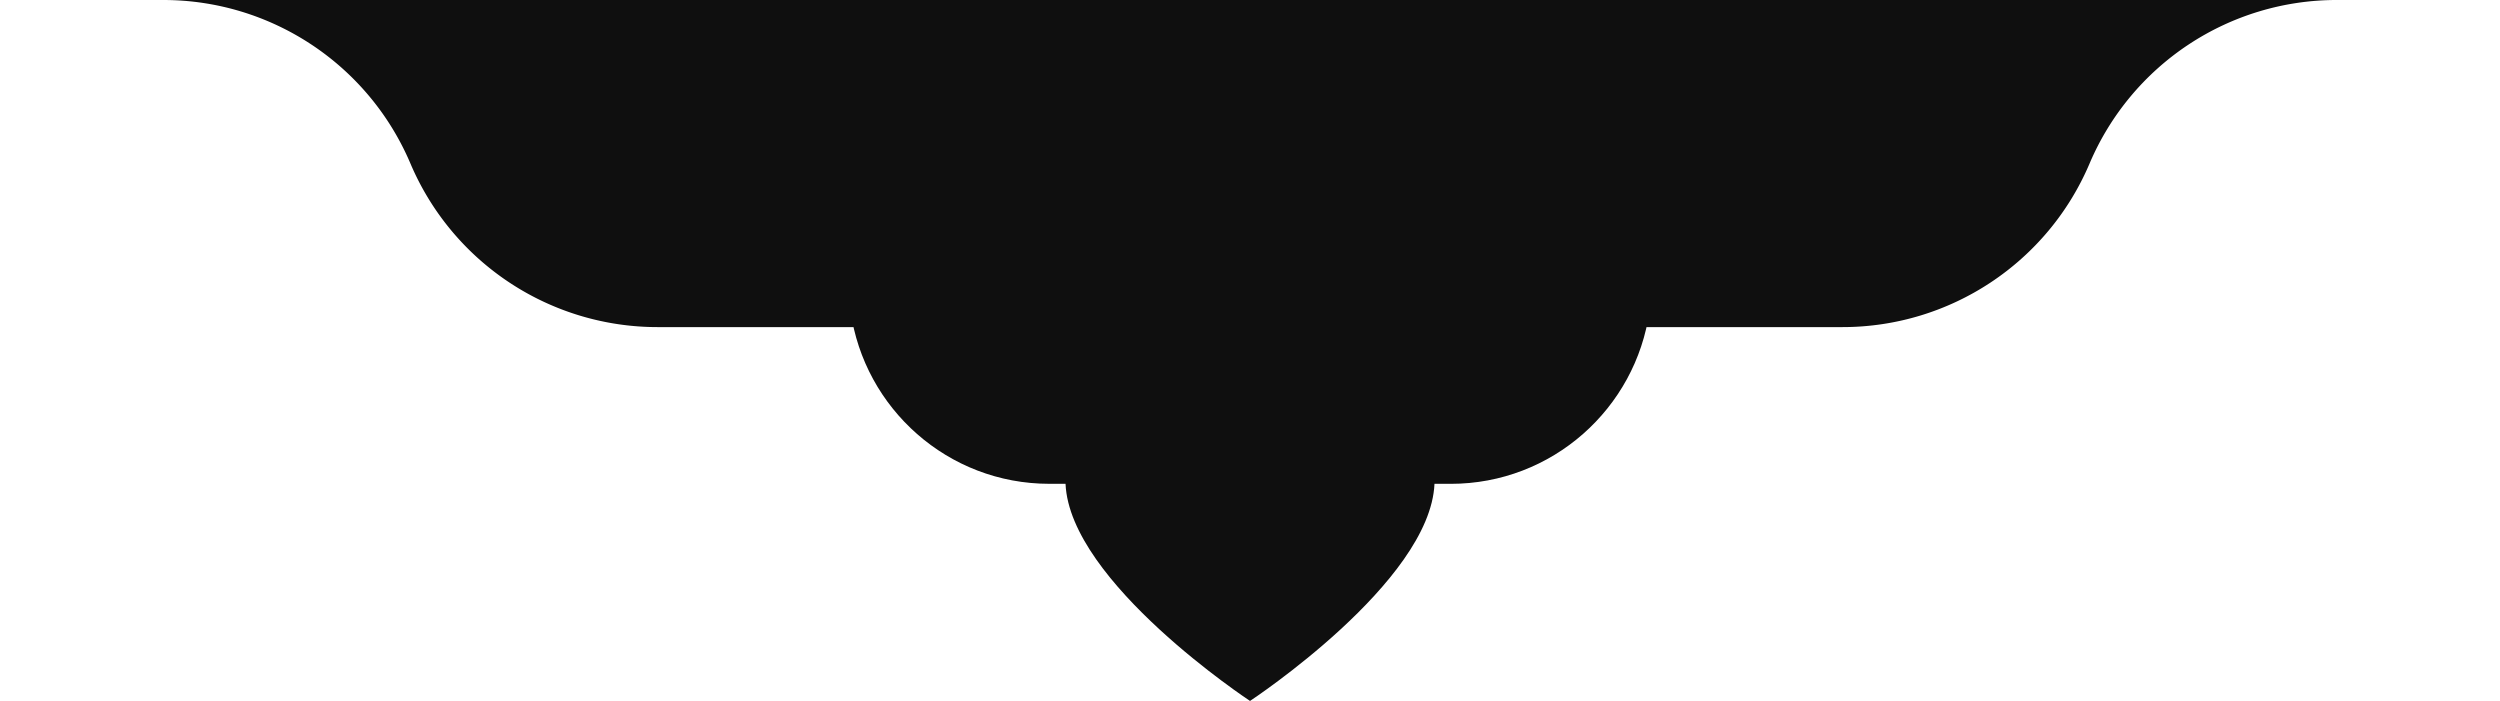
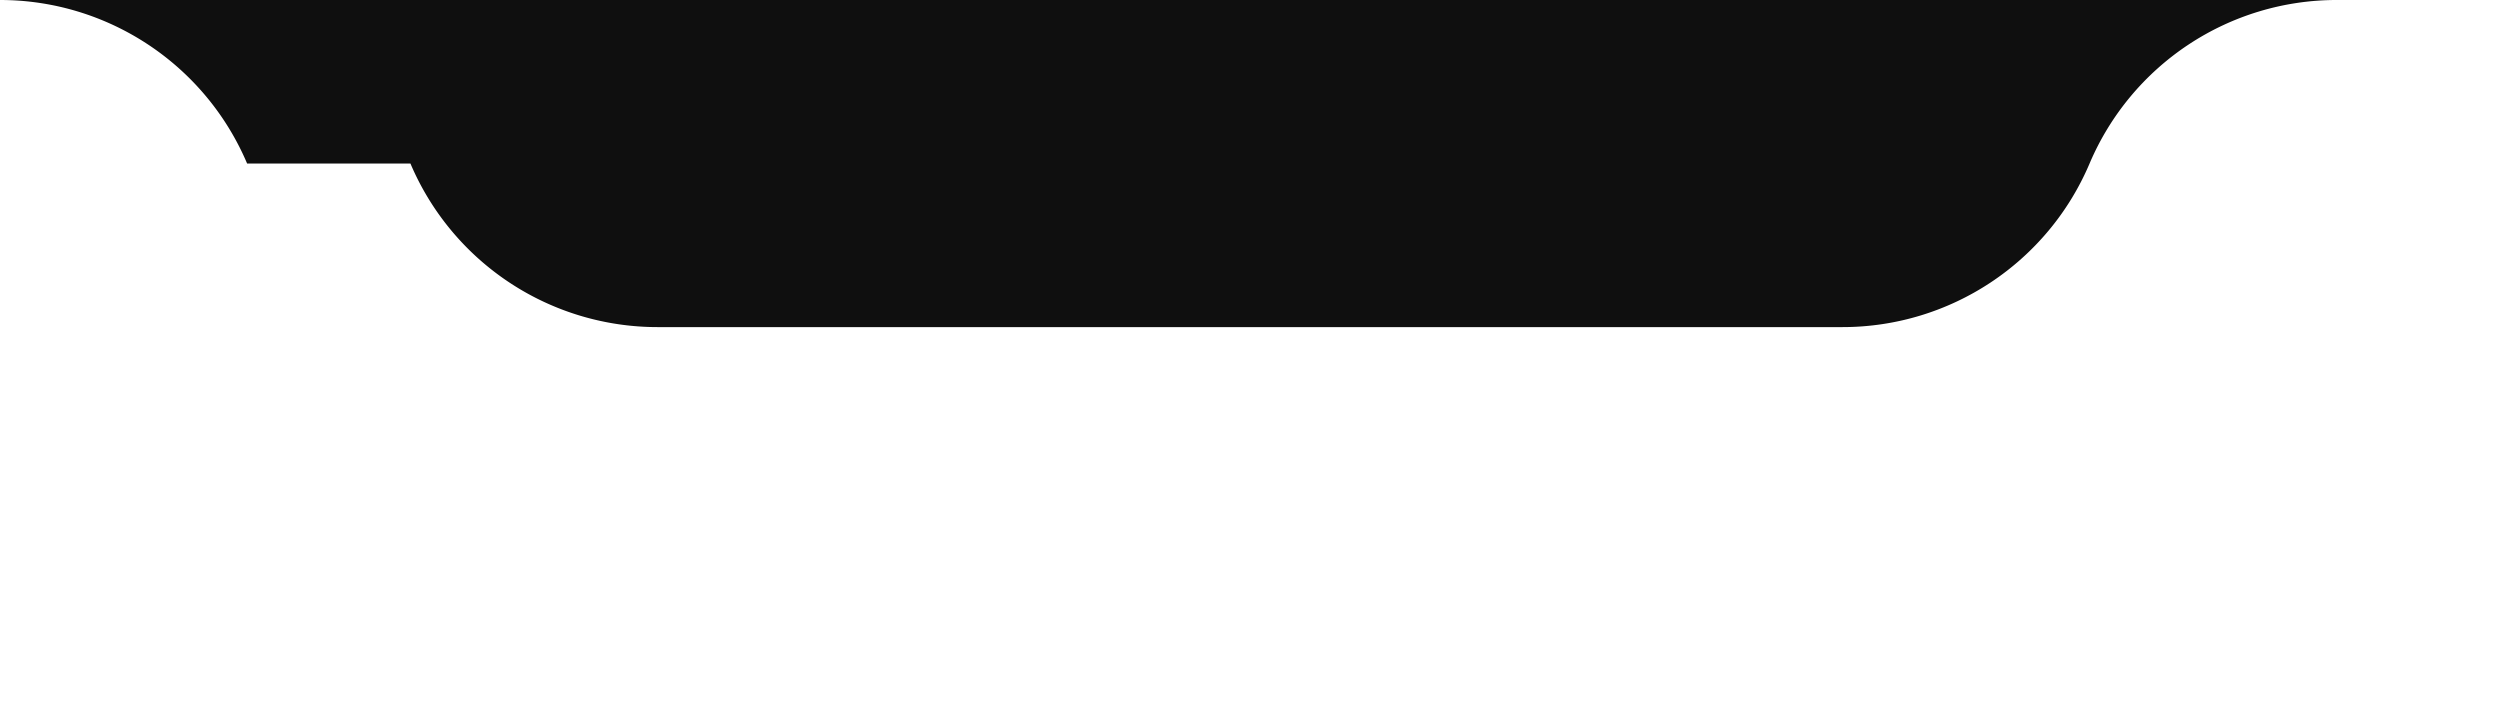
<svg xmlns="http://www.w3.org/2000/svg" fill="#0F0F0F" viewBox="0 0 107 30" preserveAspectRatio="none">
-   <path fill-rule="evenodd" d="M62.09 20.707h-.694C61.216 24.92 53.501 30 53.501 30s-7.716-5.08-7.896-9.293h-.694c-4.337 0-7.922-3.218-8.507-7.4h-.255c-4.745 0-8.59-3.852-8.59-8.604h51.884c0 4.752-3.846 8.605-8.59 8.605h-.256c-.584 4.181-4.17 7.4-8.506 7.4Z" clip-rule="evenodd" />
-   <path d="M17.567 7a11.49 11.49 0 0 0 10.577 7h50.712c4.61 0 8.775-2.756 10.577-7a11.49 11.49 0 0 1 10.577-7H107 0h6.99c4.61 0 8.775 2.756 10.577 7Z" />
+   <path d="M17.567 7a11.49 11.49 0 0 0 10.577 7h50.712c4.61 0 8.775-2.756 10.577-7a11.49 11.49 0 0 1 10.577-7H107 0c4.61 0 8.775 2.756 10.577 7Z" />
</svg>